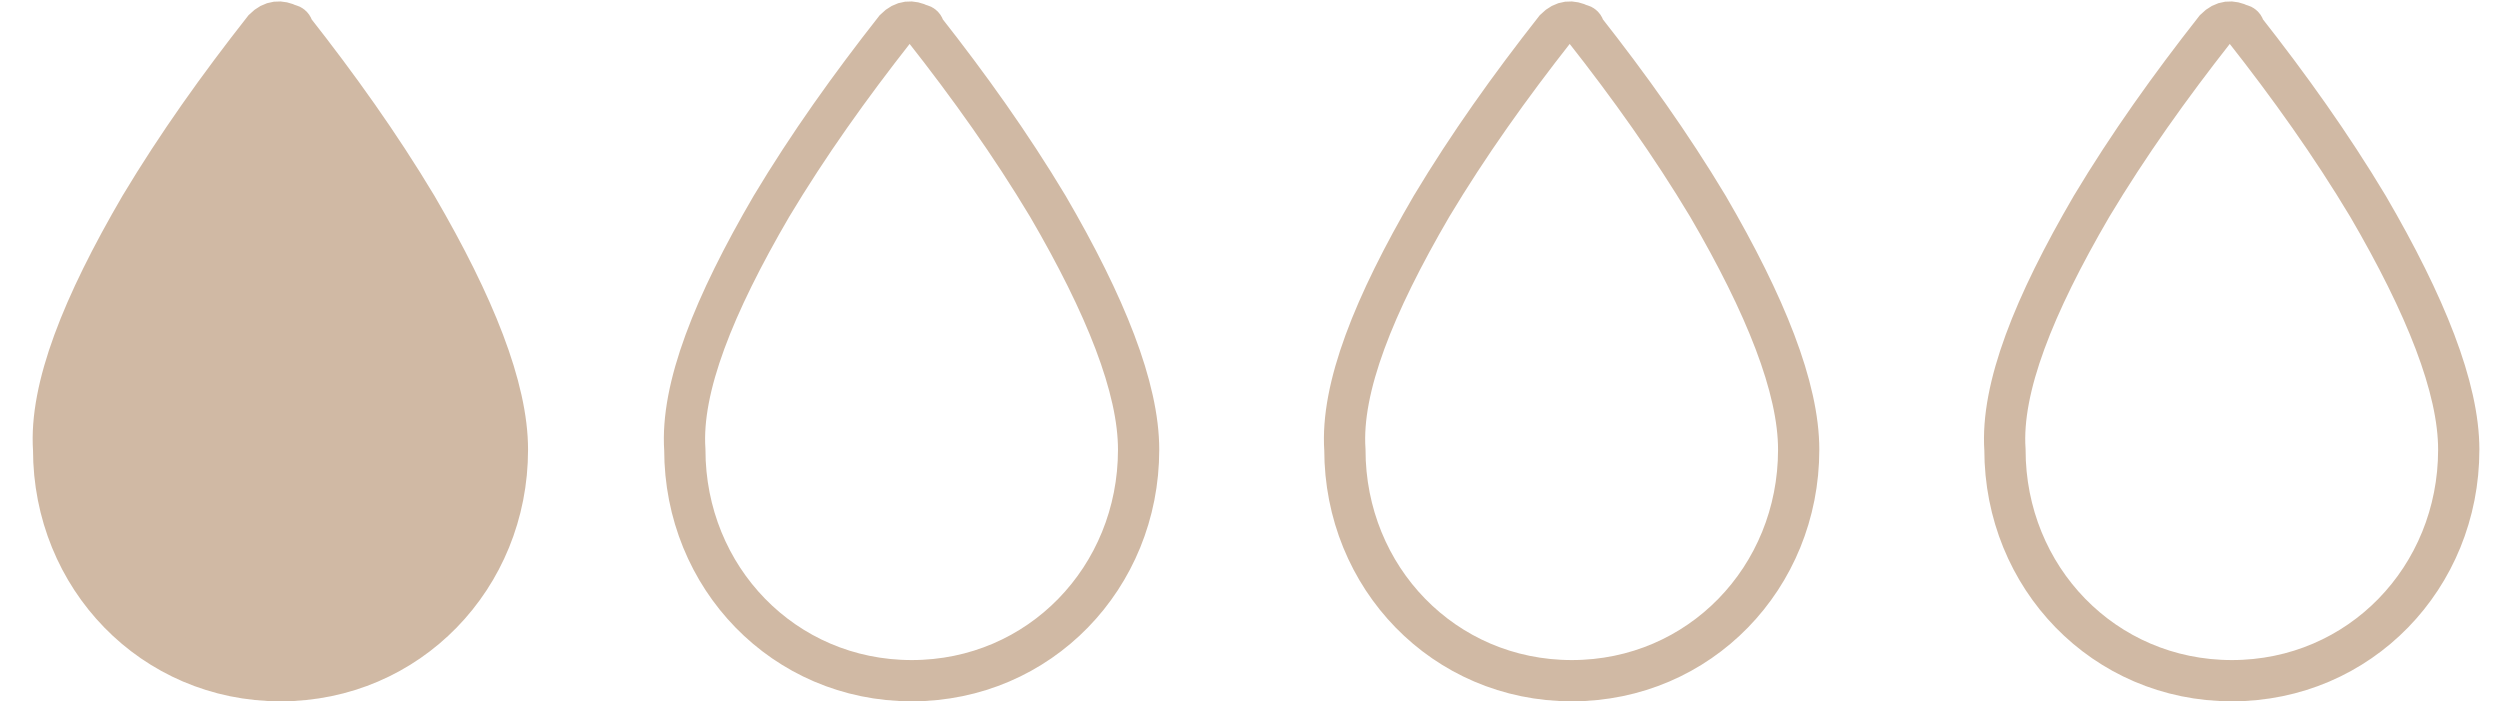
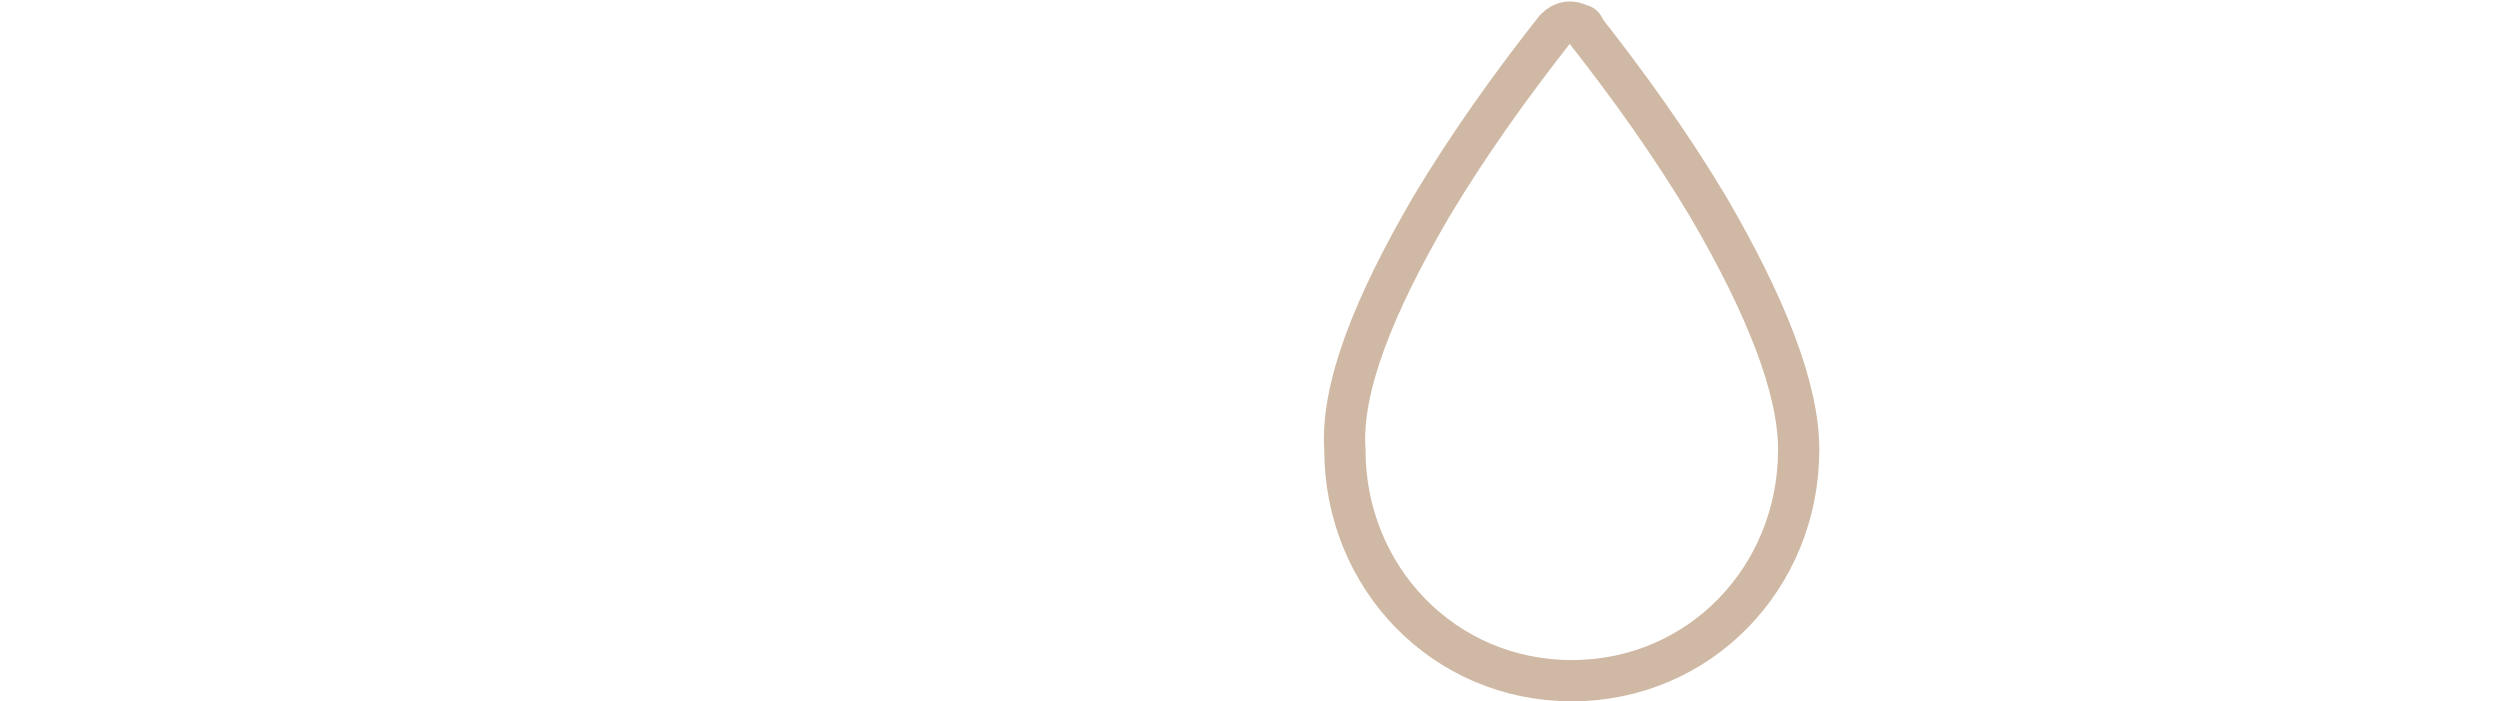
<svg xmlns="http://www.w3.org/2000/svg" version="1.1" id="Layer_2_00000152978977142270246250000011724398853069673390_" x="0px" y="0px" viewBox="0 0 60.6 17" style="enable-background:new 0 0 60.6 17;" xml:space="preserve">
  <style type="text/css">
	.st0{fill:none;stroke:#D0B9A4;}
	.st1{fill:#D0B9A4;stroke:#D0B9A4;stroke-miterlimit:10;}
</style>
  <g id="Layer_1-2">
    <g>
      <g id="Page-1">
        <g id="drop-silhouette">
          <g id="Group_1">
            <path id="Shape" class="st0" d="M34.7,5c0.9-1.5,1.9-2.9,3-4.3c0.2-0.2,0.4-0.2,0.6-0.1c0,0,0.1,0,0.1,0.1       c1.1,1.4,2.1,2.8,3,4.3c1.4,2.4,2.2,4.4,2.2,5.9c0,3.1-2.4,5.6-5.5,5.6s-5.5-2.5-5.5-5.6C32.5,9.4,33.3,7.4,34.7,5z" />
          </g>
        </g>
      </g>
      <g id="Page-1-2">
        <g id="drop-silhouette-2">
          <g id="Group_1-2">
-             <path id="Shape-2" class="st0" d="M50.7,5c0.9-1.5,1.9-2.9,3-4.3c0.2-0.2,0.4-0.2,0.6-0.1c0,0,0.1,0,0.1,0.1       c1.1,1.4,2.1,2.8,3,4.3c1.4,2.4,2.2,4.4,2.2,5.9c0,3.1-2.4,5.6-5.5,5.6s-5.5-2.5-5.5-5.6C48.5,9.4,49.3,7.4,50.7,5z" />
-           </g>
+             </g>
        </g>
      </g>
      <g id="Page-1-2-2">
        <g id="drop-silhouette-2-2">
          <g id="Group_1-2-2">
-             <path id="Shape-2-2" class="st0" d="M18.7,5c0.9-1.5,1.9-2.9,3-4.3c0.2-0.2,0.4-0.2,0.6-0.1c0,0,0.1,0,0.1,0.1       c1.1,1.4,2.1,2.8,3,4.3c1.4,2.4,2.2,4.4,2.2,5.9c0,3.1-2.4,5.6-5.5,5.6s-5.5-2.5-5.5-5.6C16.5,9.4,17.3,7.4,18.7,5z" />
-           </g>
+             </g>
        </g>
      </g>
      <g id="Page-1-2_00000163767537317228470860000007709185479669814196_">
        <g id="drop-silhouette-2_00000170236840380217507490000006975844415359855506_">
          <g id="Group_1-2_00000096754980197877315730000000607815166347420853_">
-             <path id="Shape-2_00000041294746690130839210000015604796245719193259_" class="st1" d="M3.4,5c0.9-1.5,1.9-2.9,3-4.3       C6.6,0.5,6.8,0.5,7,0.6c0,0,0.1,0,0.1,0.1c1.1,1.4,2.1,2.8,3,4.3c1.4,2.4,2.2,4.4,2.2,5.9c0,3.1-2.4,5.6-5.5,5.6       S1.3,14,1.3,10.9C1.2,9.4,2,7.4,3.4,5z" />
-           </g>
+             </g>
        </g>
      </g>
    </g>
  </g>
</svg>